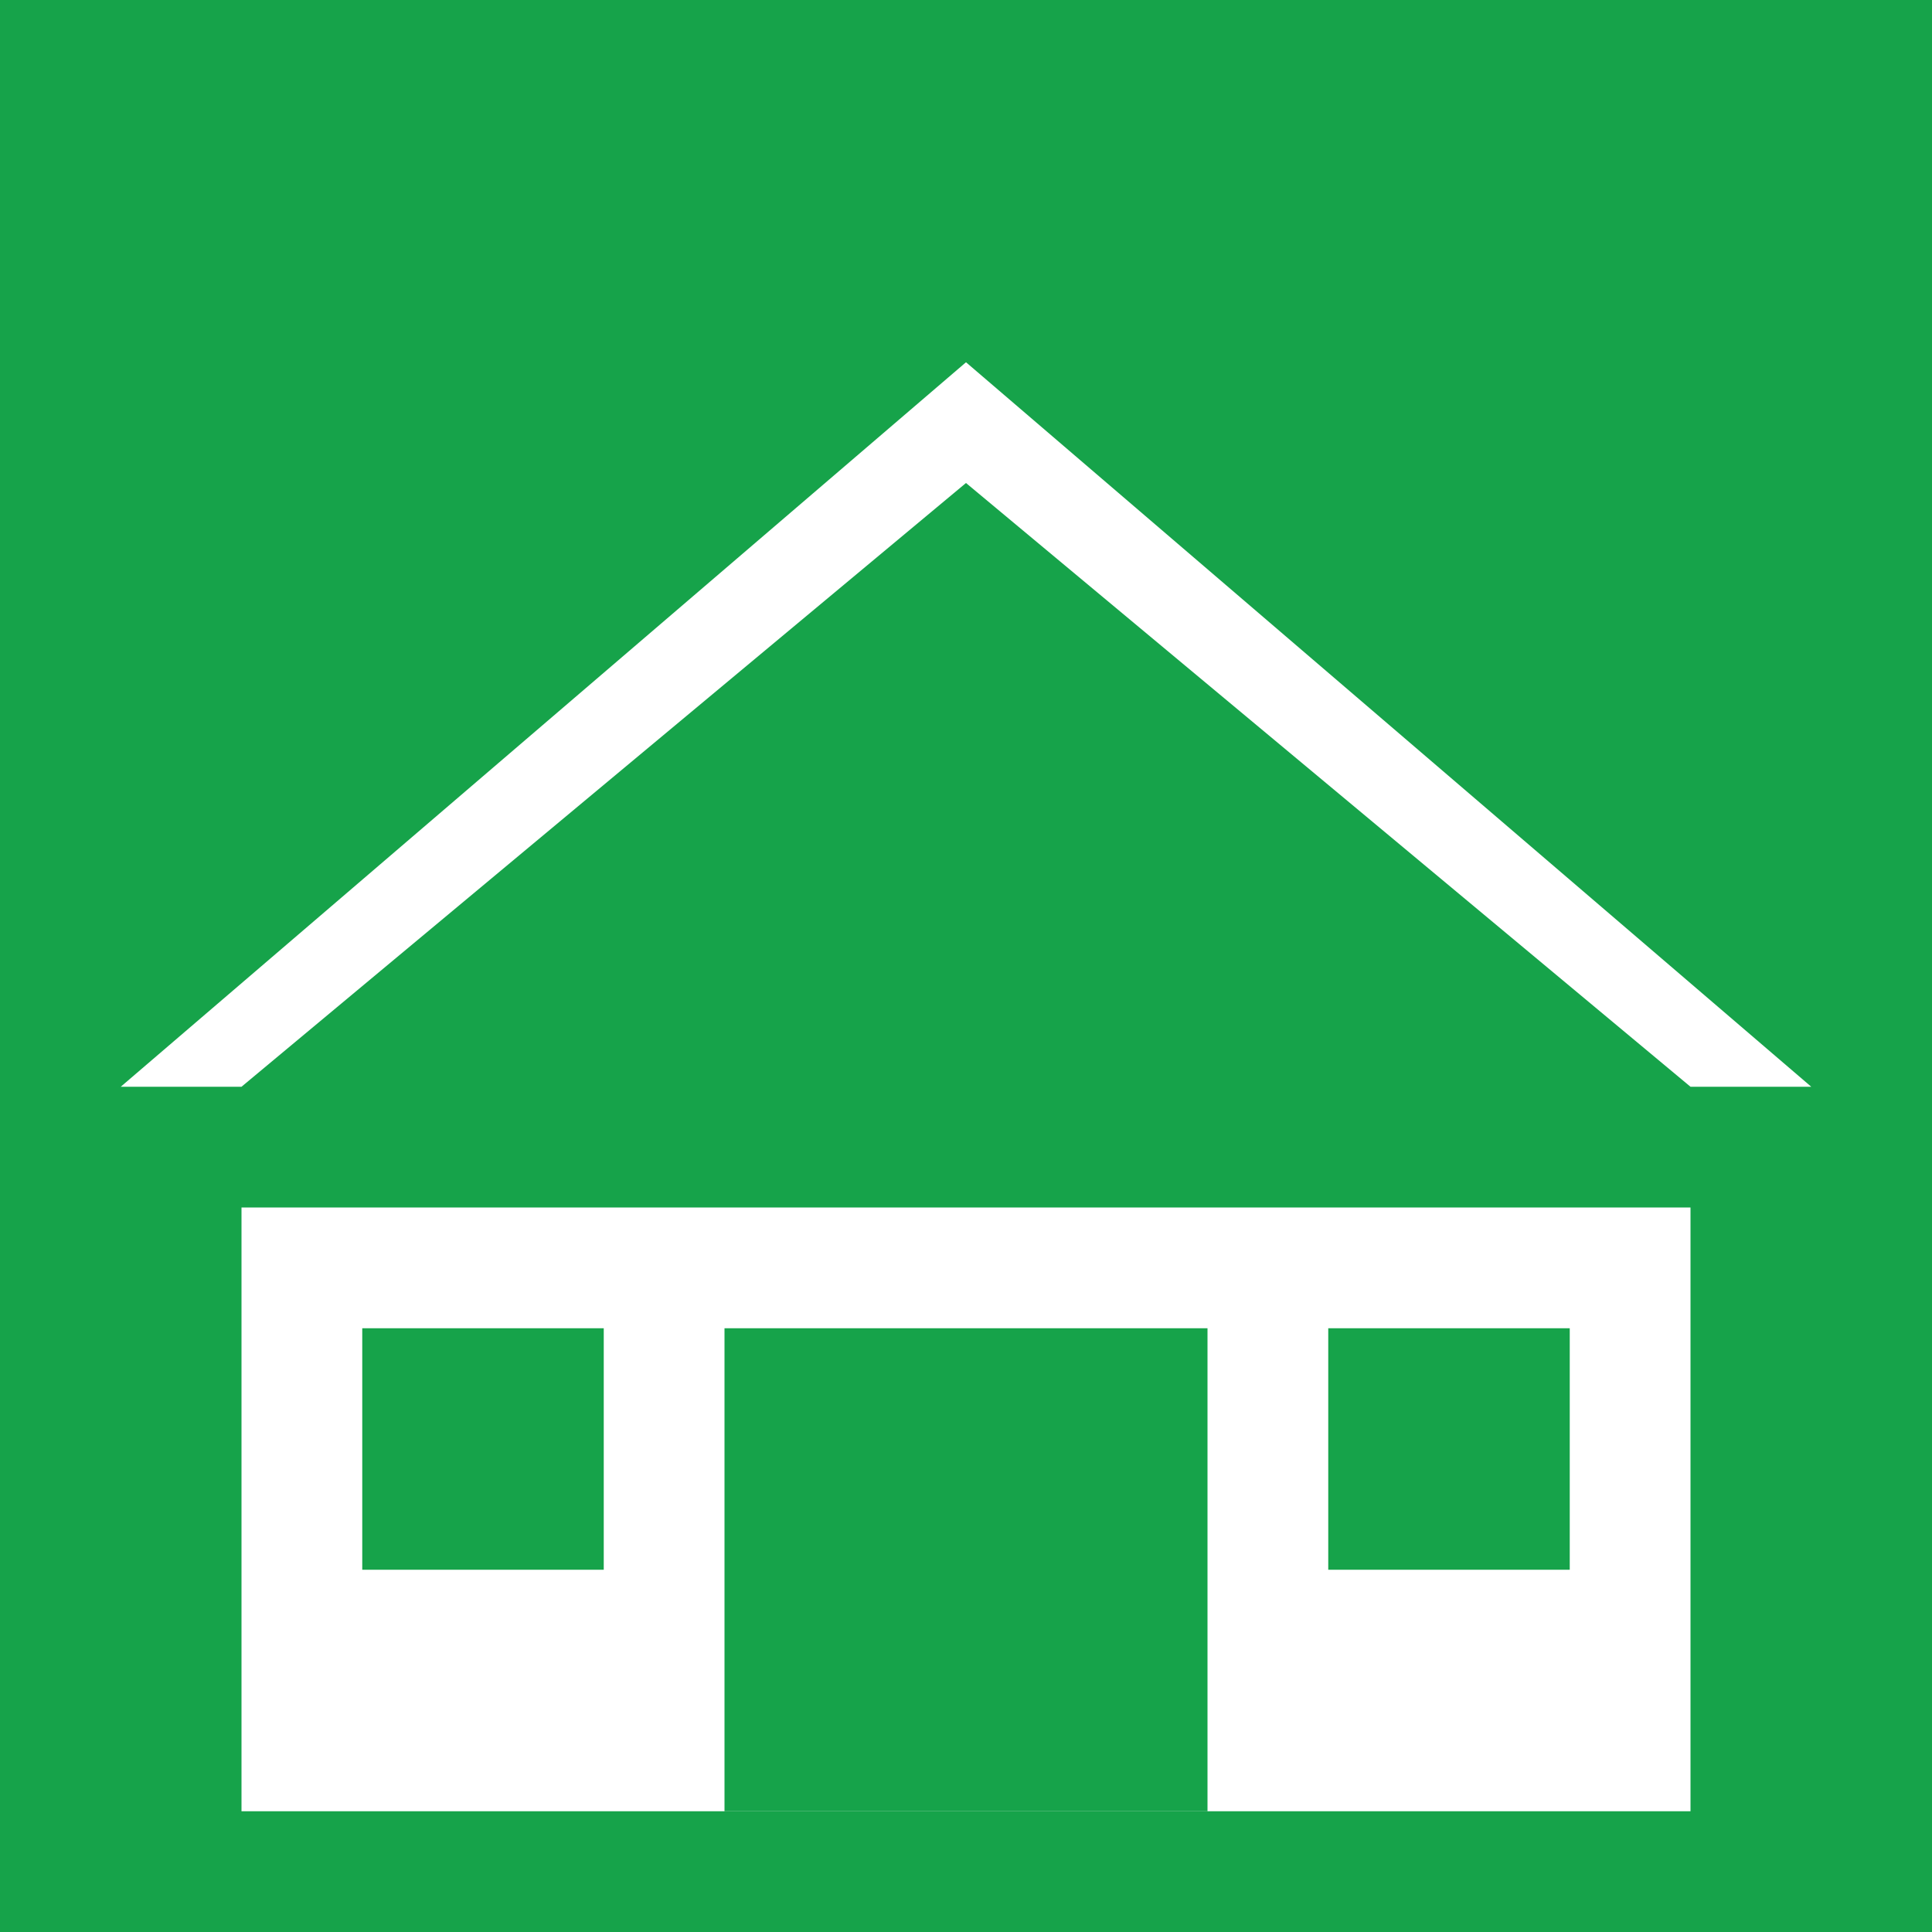
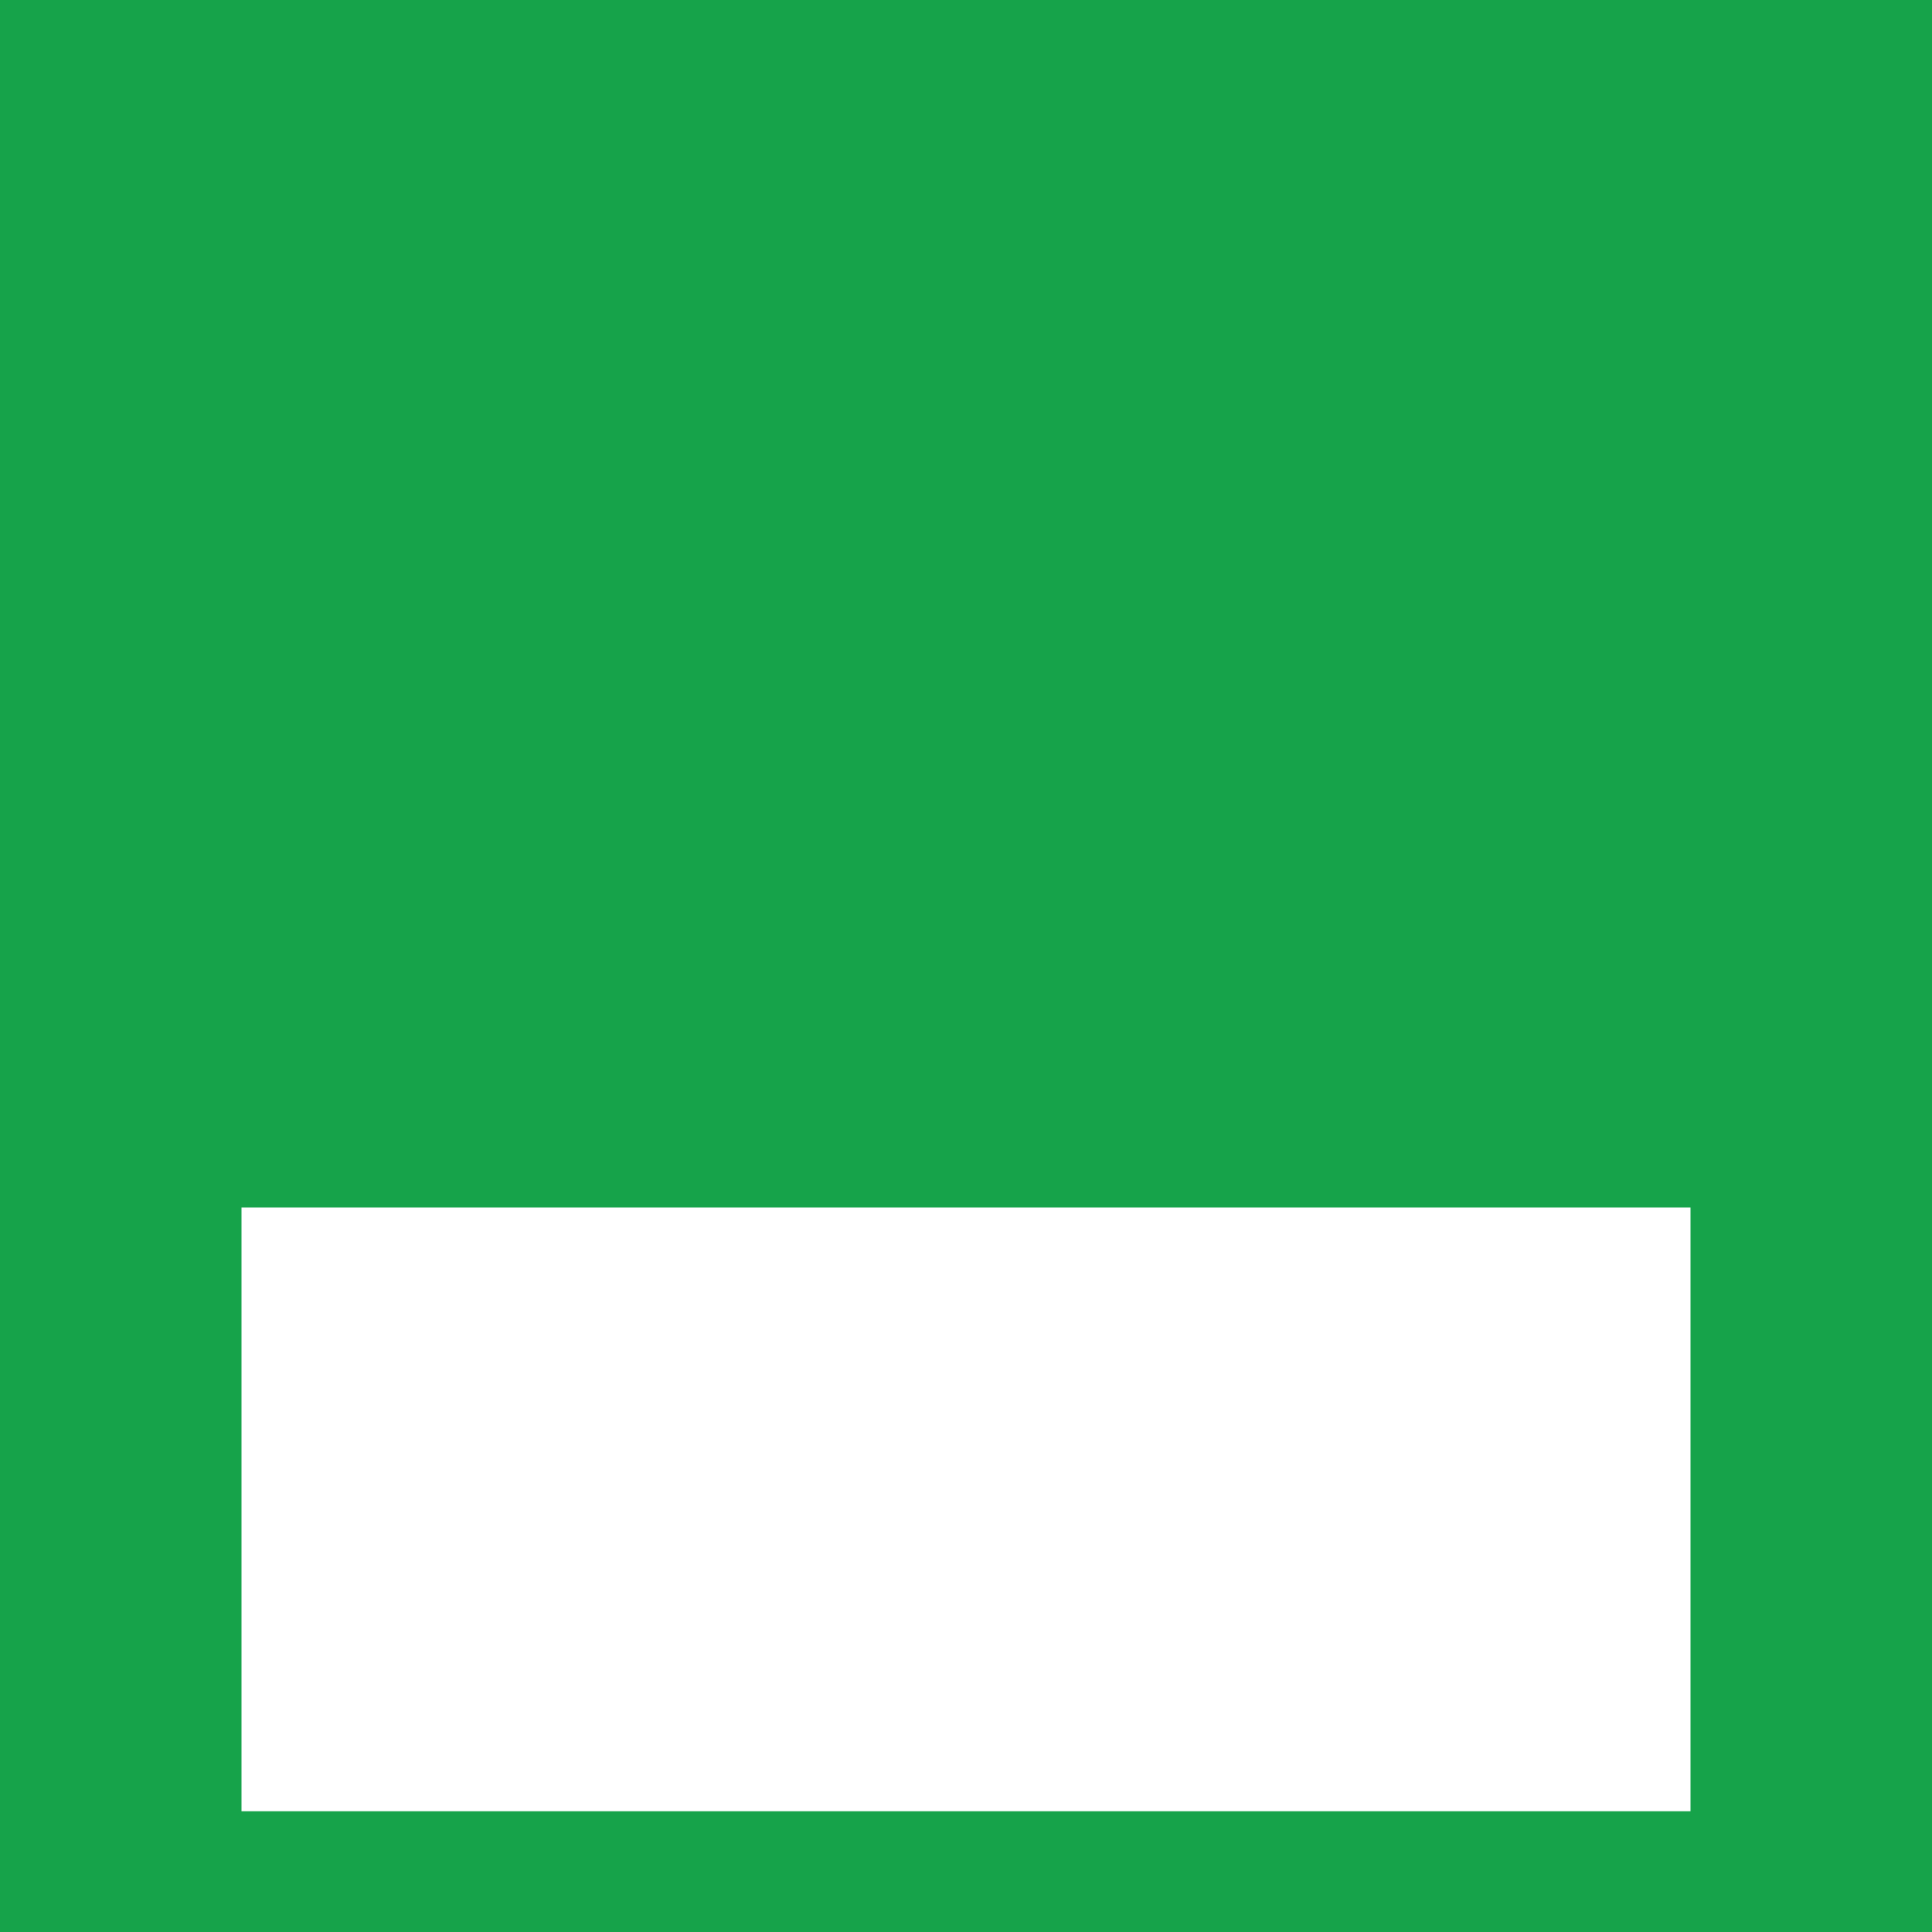
<svg xmlns="http://www.w3.org/2000/svg" width="16" height="16" viewBox="0 0 16 16" fill="none">
  <rect width="16" height="16" fill="#16a34a" />
  <path d="M2 10h12v5H2z" fill="white" />
-   <path d="M1 9l7-6 7 6h-1l-6-5-6 5z" fill="white" />
-   <rect x="6" y="11" width="4" height="4" fill="#16a34a" />
-   <rect x="3" y="11" width="2" height="2" fill="#16a34a" />
-   <rect x="11" y="11" width="2" height="2" fill="#16a34a" />
</svg>